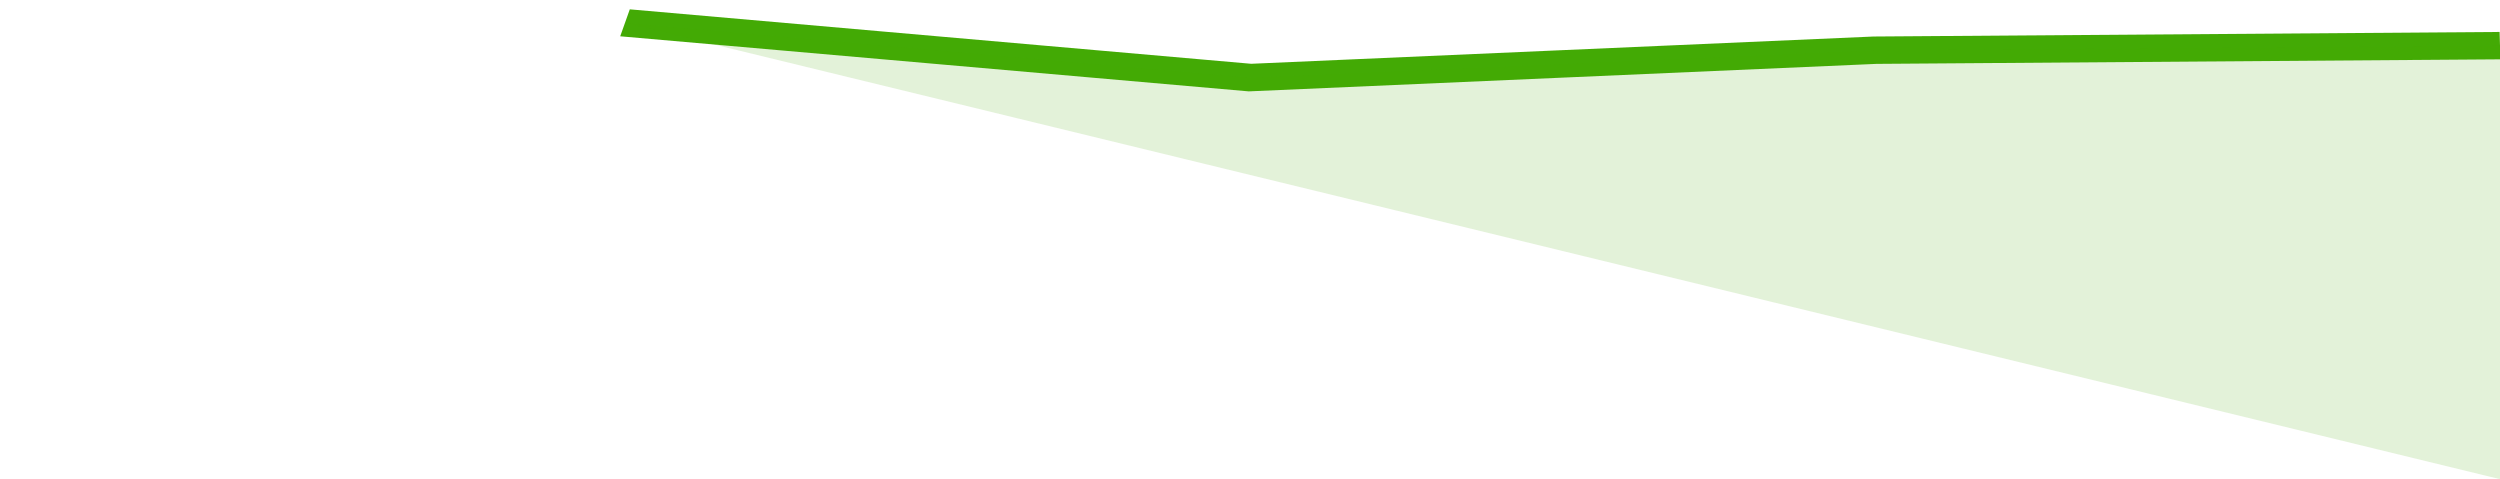
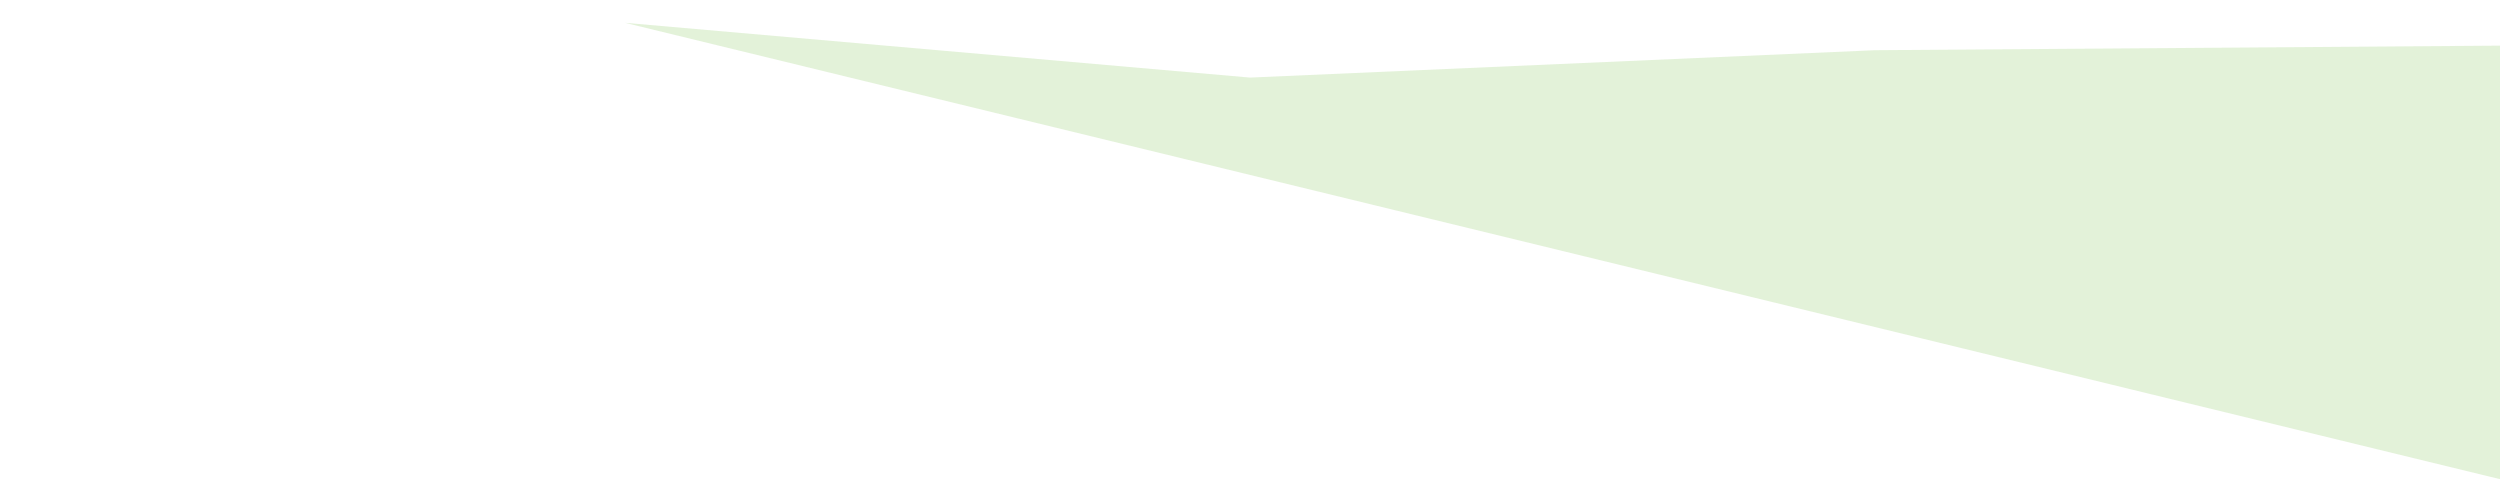
<svg xmlns="http://www.w3.org/2000/svg" viewBox="0 0 272 105" width="120" height="23" preserveAspectRatio="none">
-   <polyline fill="none" stroke="#43AA05" stroke-width="6" points="68, 5 136, 17 204, 11 272, 10 272, 10 "> </polyline>
  <polygon fill="#43AA05" opacity="0.15" points="68, 5 136, 17 204, 11 272, 10 272, 105 " />
</svg>